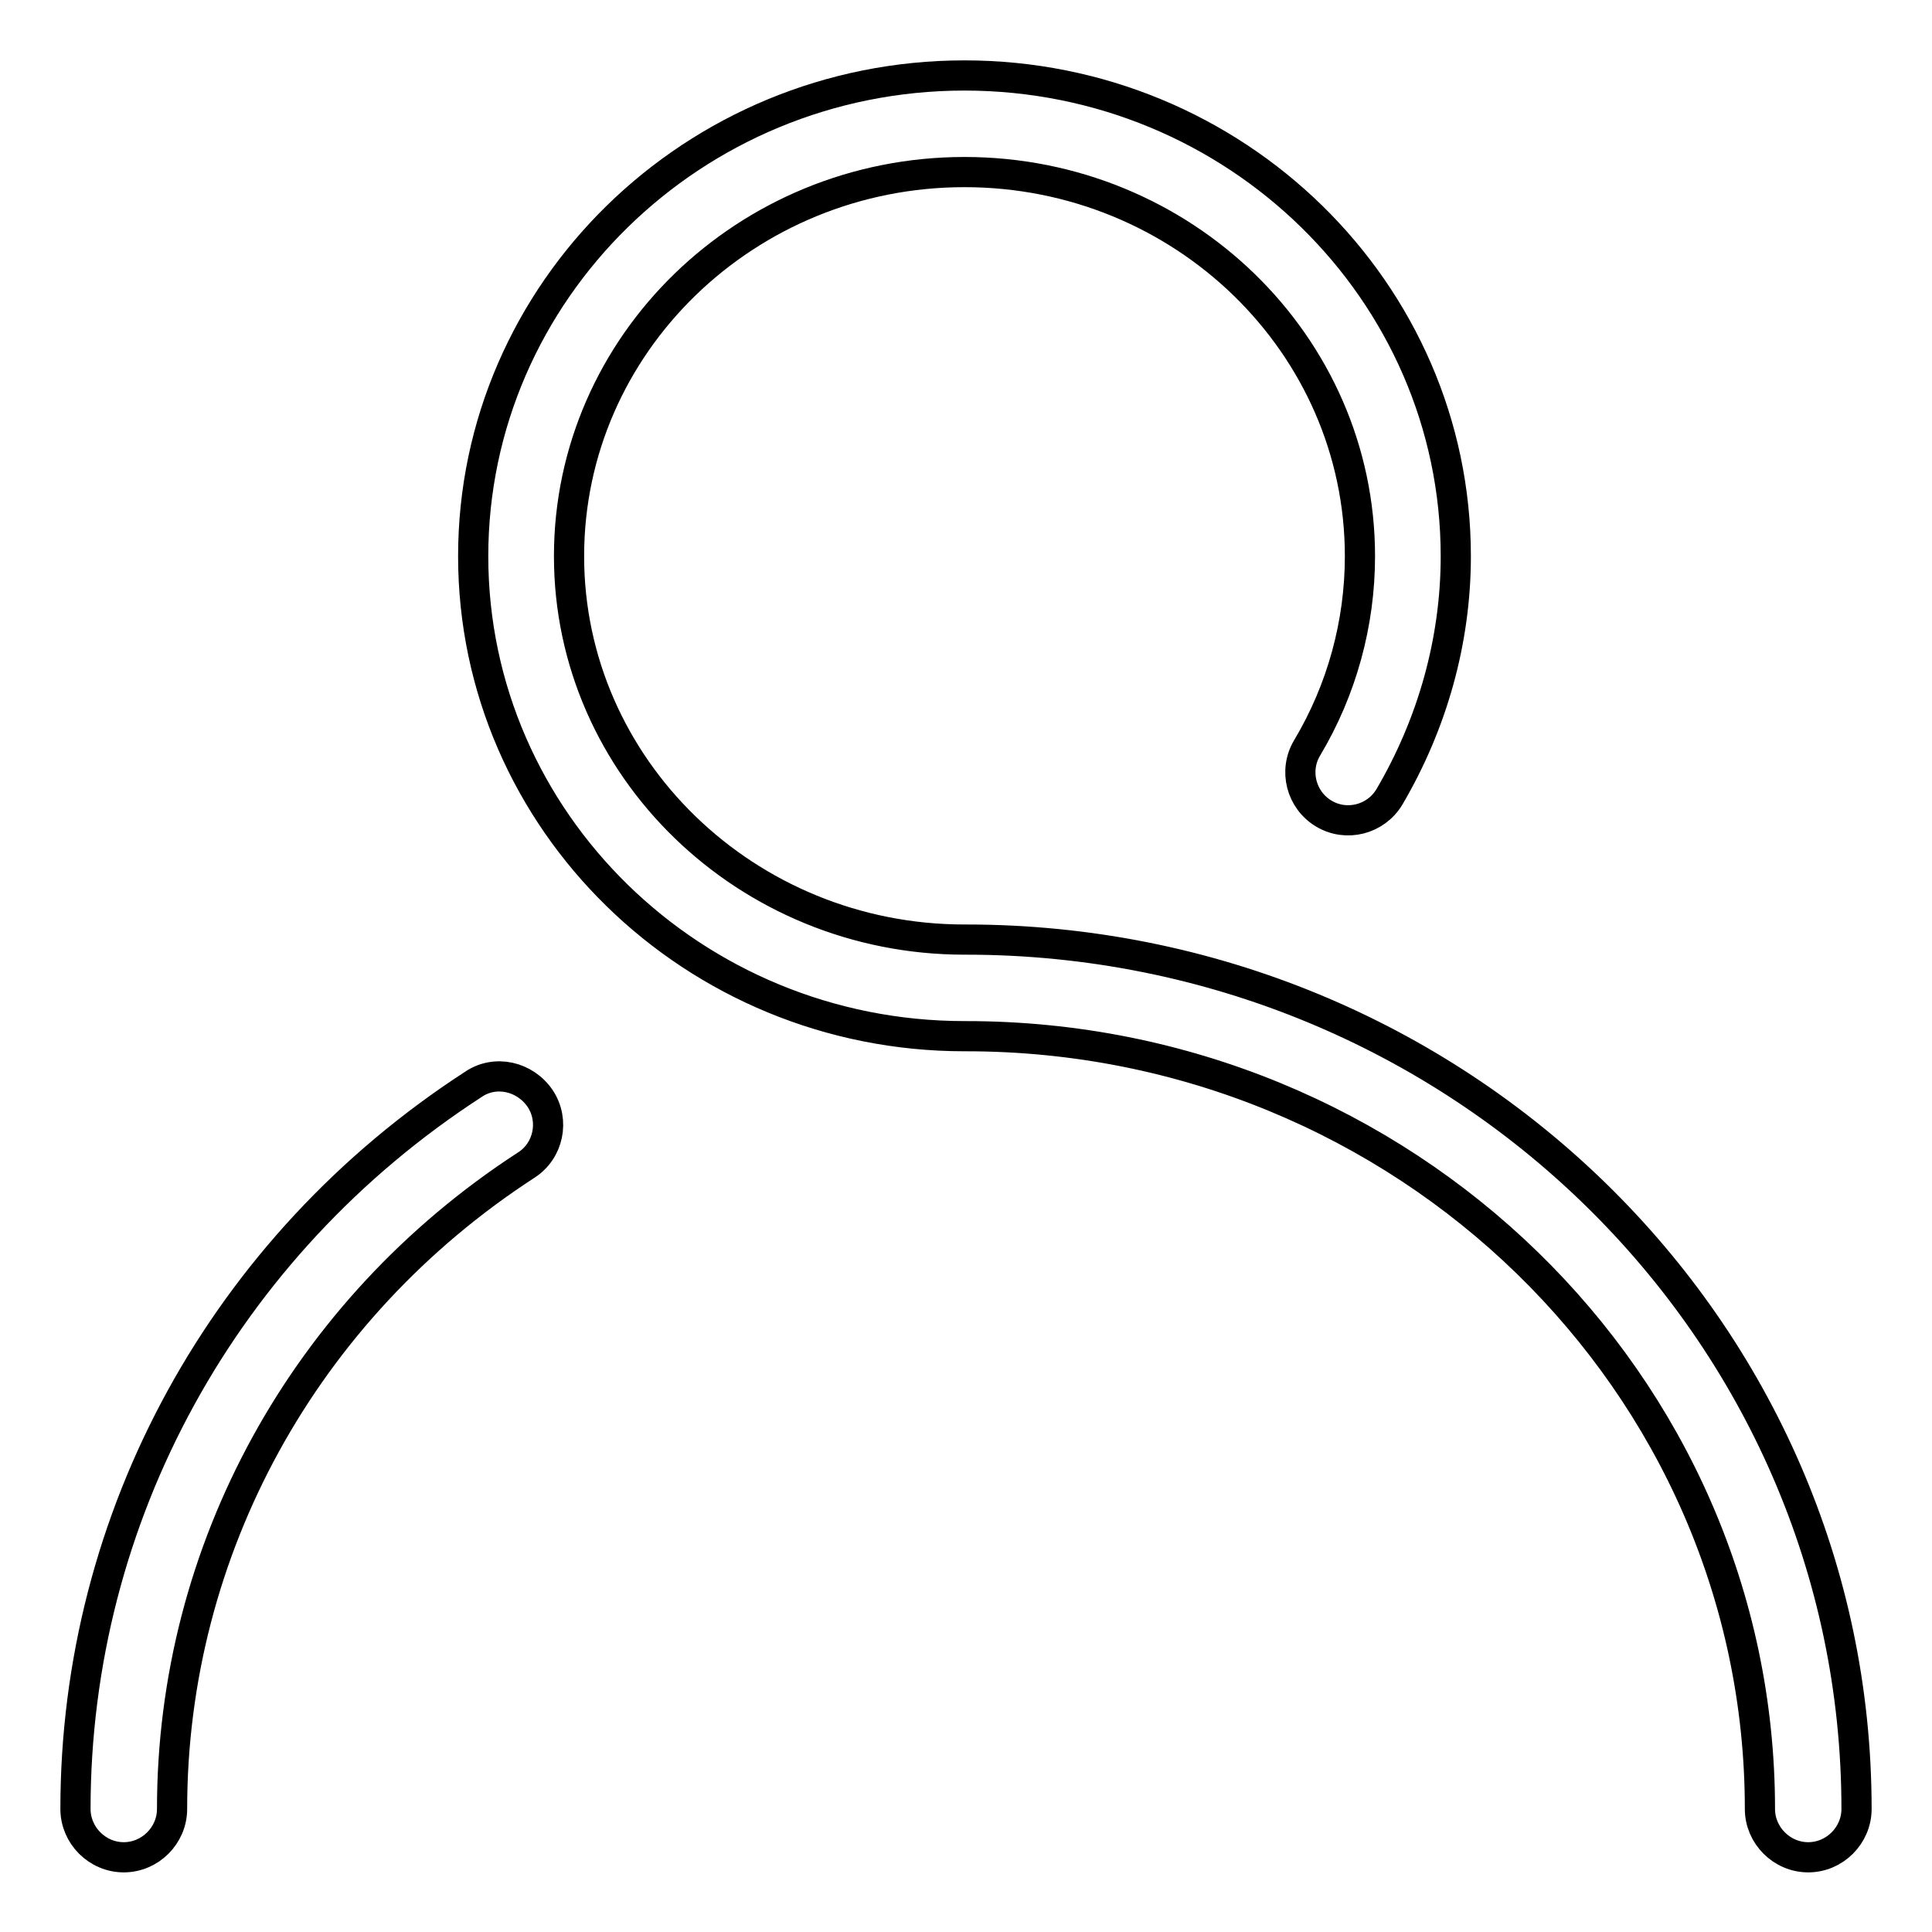
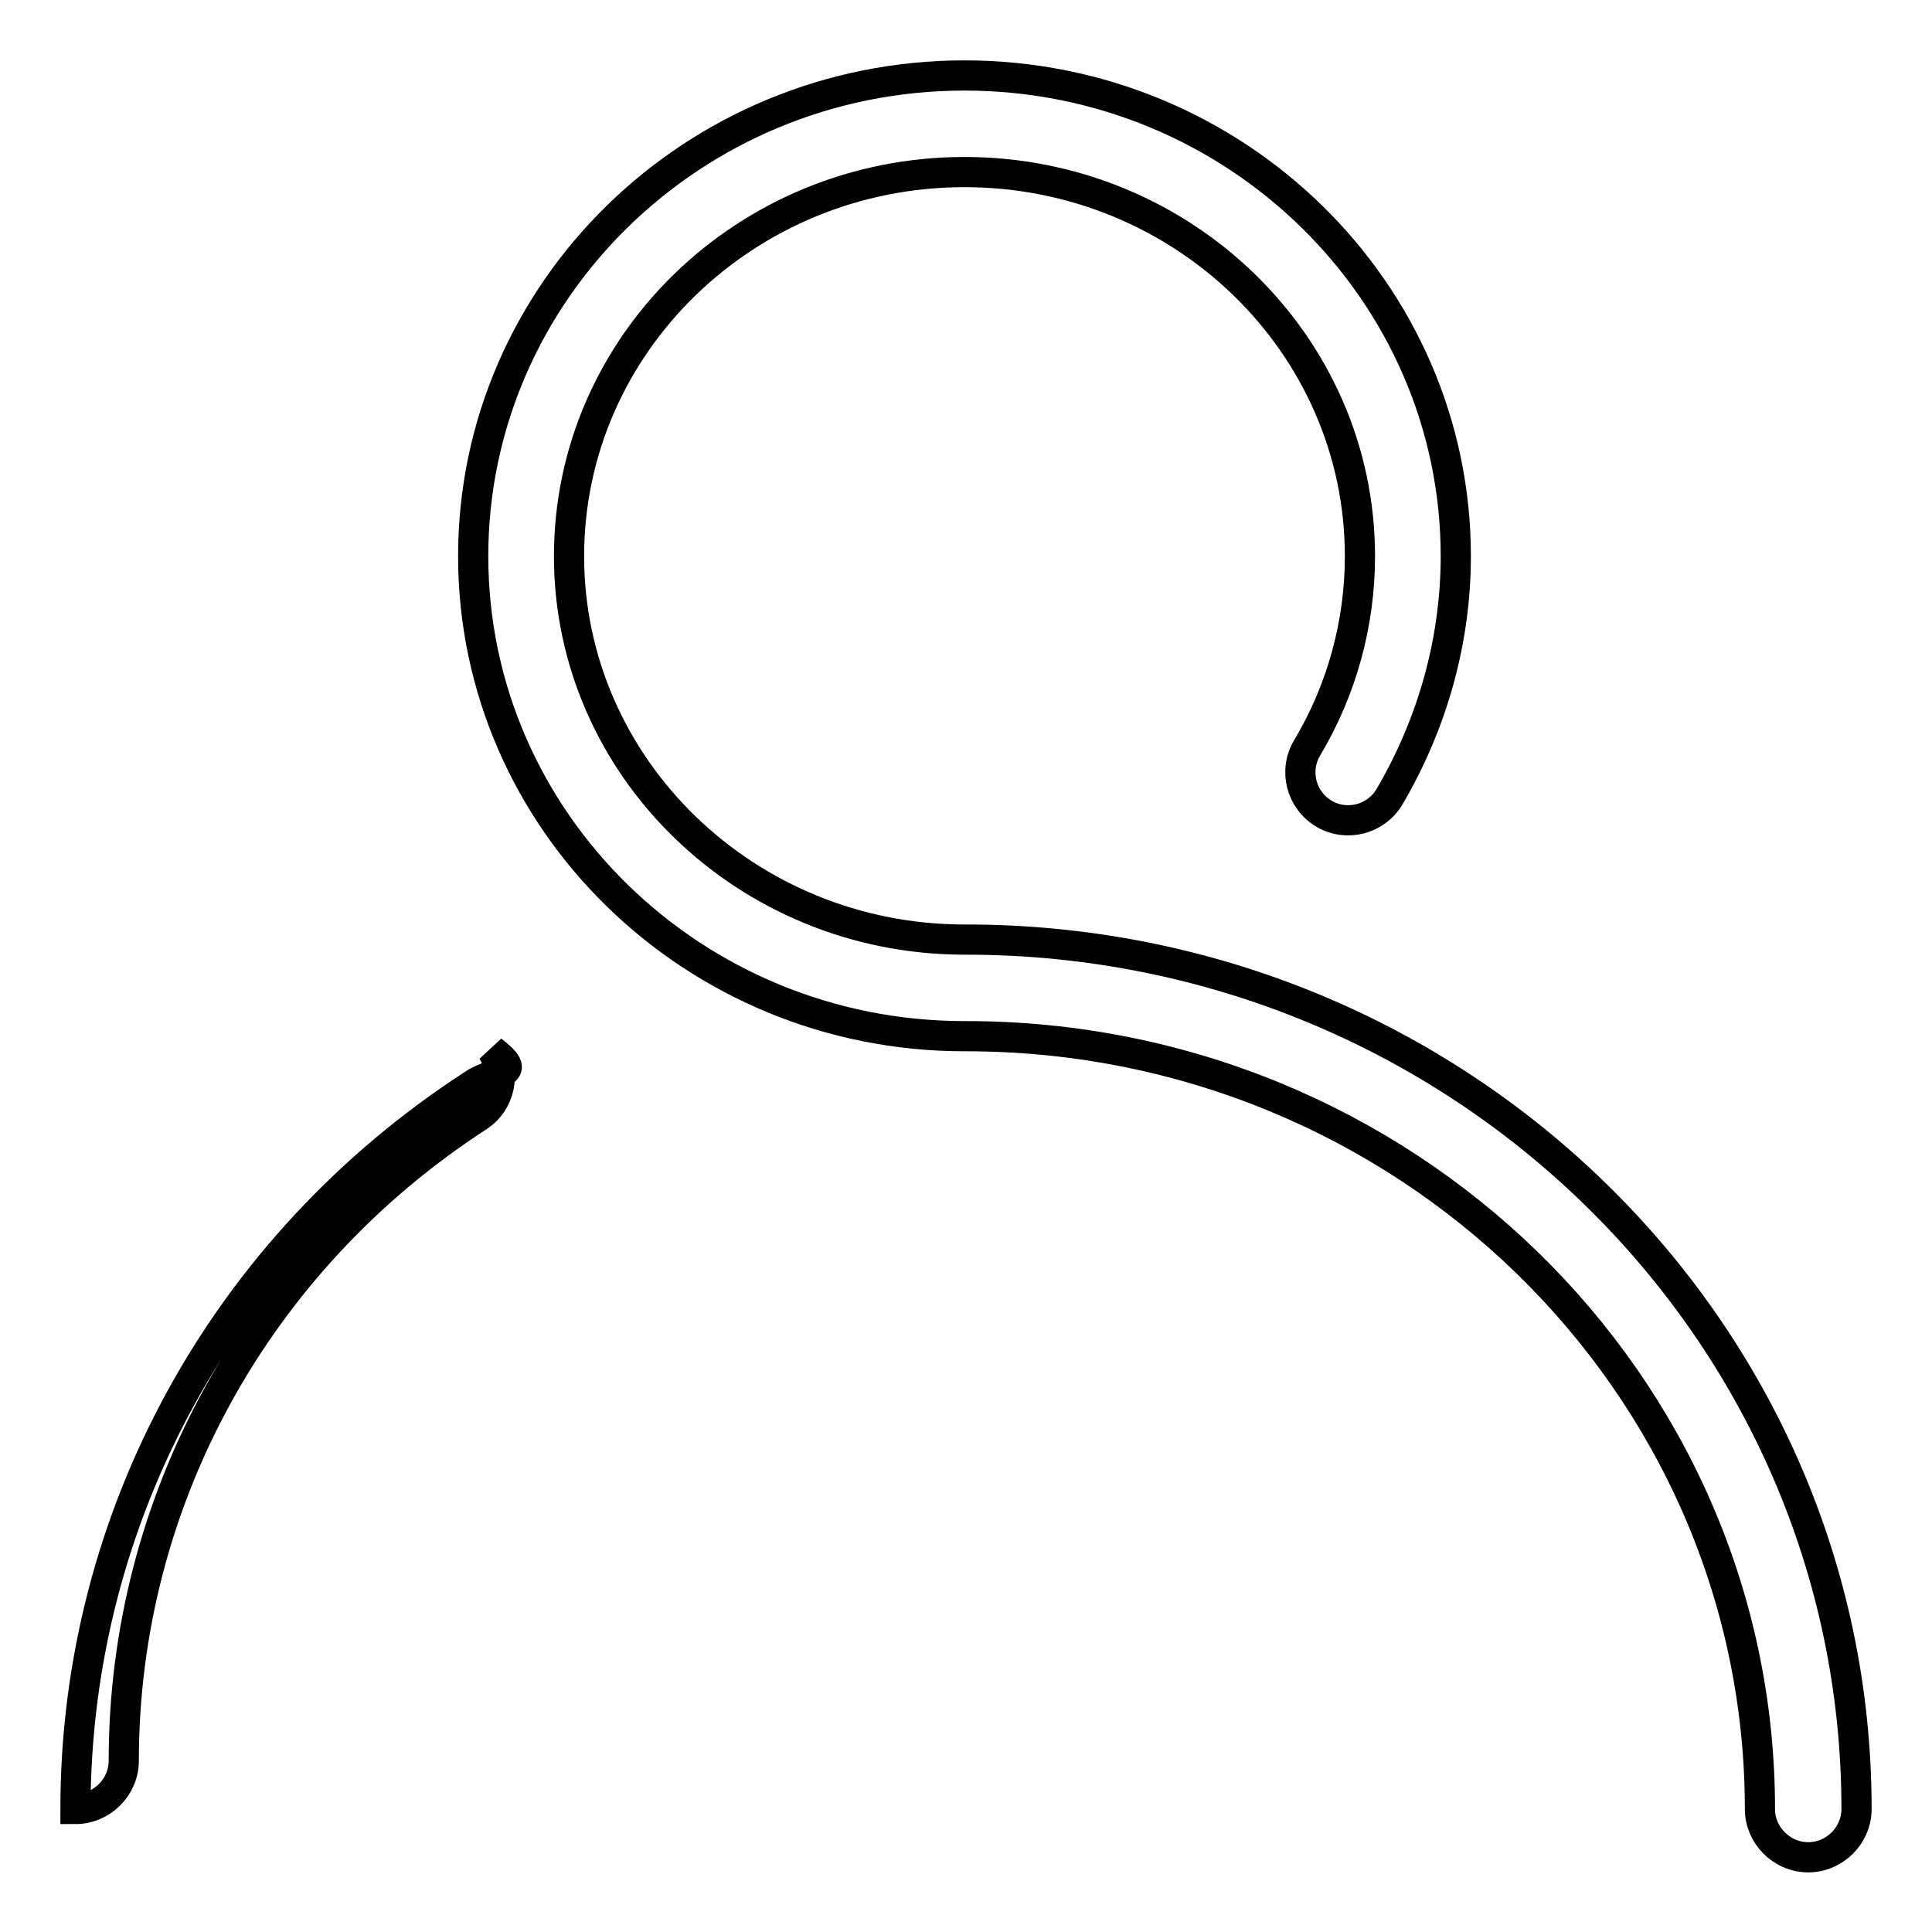
<svg xmlns="http://www.w3.org/2000/svg" version="1.1" x="0px" y="0px" viewBox="0 0 256 256" enable-background="new 0 0 256 256" xml:space="preserve">
  <g>
-     <path stroke-width="4" fill-opacity="0" stroke="#000000" d="M128,124.5C128,124.5,127.9,124.5,128,124.5c-0.1,0-0.2,0-0.2,0c-28.9,0-52.4-22.8-52.4-50.8 c0-28.1,23.5-50.9,52.4-50.9s52.4,22.8,52.4,50.9c0,8.9-2.4,17.7-7,25.4c-1.8,3-0.8,6.9,2.2,8.7c3,1.8,6.9,0.8,8.7-2.2 c5.7-9.7,8.8-20.7,8.8-31.9c0-35.1-29.2-63.7-65.1-63.7c-35.9,0-65.1,28.6-65.1,63.7c0,35.1,29.2,63.6,65.1,63.6c0,0,0.1,0,0.1,0 c0,0,0.1,0,0.1,0c58,0,105.2,45.9,105.2,102.4c0,3.5,2.9,6.4,6.4,6.4c3.5,0,6.4-2.9,6.4-6.4C246,176.1,193.1,124.5,128,124.5z  M62.7,143.7c-33,21.4-52.7,57.3-52.7,96c0,3.5,2.9,6.4,6.4,6.4c3.5,0,6.4-2.9,6.4-6.4c0-34.3,17.5-66.2,46.9-85.3 c3-1.9,3.8-5.9,1.9-8.8C69.6,142.6,65.6,141.7,62.7,143.7z" />
+     <path stroke-width="4" fill-opacity="0" stroke="#000000" d="M128,124.5C128,124.5,127.9,124.5,128,124.5c-0.1,0-0.2,0-0.2,0c-28.9,0-52.4-22.8-52.4-50.8 c0-28.1,23.5-50.9,52.4-50.9s52.4,22.8,52.4,50.9c0,8.9-2.4,17.7-7,25.4c-1.8,3-0.8,6.9,2.2,8.7c3,1.8,6.9,0.8,8.7-2.2 c5.7-9.7,8.8-20.7,8.8-31.9c0-35.1-29.2-63.7-65.1-63.7c-35.9,0-65.1,28.6-65.1,63.7c0,35.1,29.2,63.6,65.1,63.6c0,0,0.1,0,0.1,0 c0,0,0.1,0,0.1,0c58,0,105.2,45.9,105.2,102.4c0,3.5,2.9,6.4,6.4,6.4c3.5,0,6.4-2.9,6.4-6.4C246,176.1,193.1,124.5,128,124.5z  M62.7,143.7c-33,21.4-52.7,57.3-52.7,96c3.5,0,6.4-2.9,6.4-6.4c0-34.3,17.5-66.2,46.9-85.3 c3-1.9,3.8-5.9,1.9-8.8C69.6,142.6,65.6,141.7,62.7,143.7z" />
  </g>
</svg>